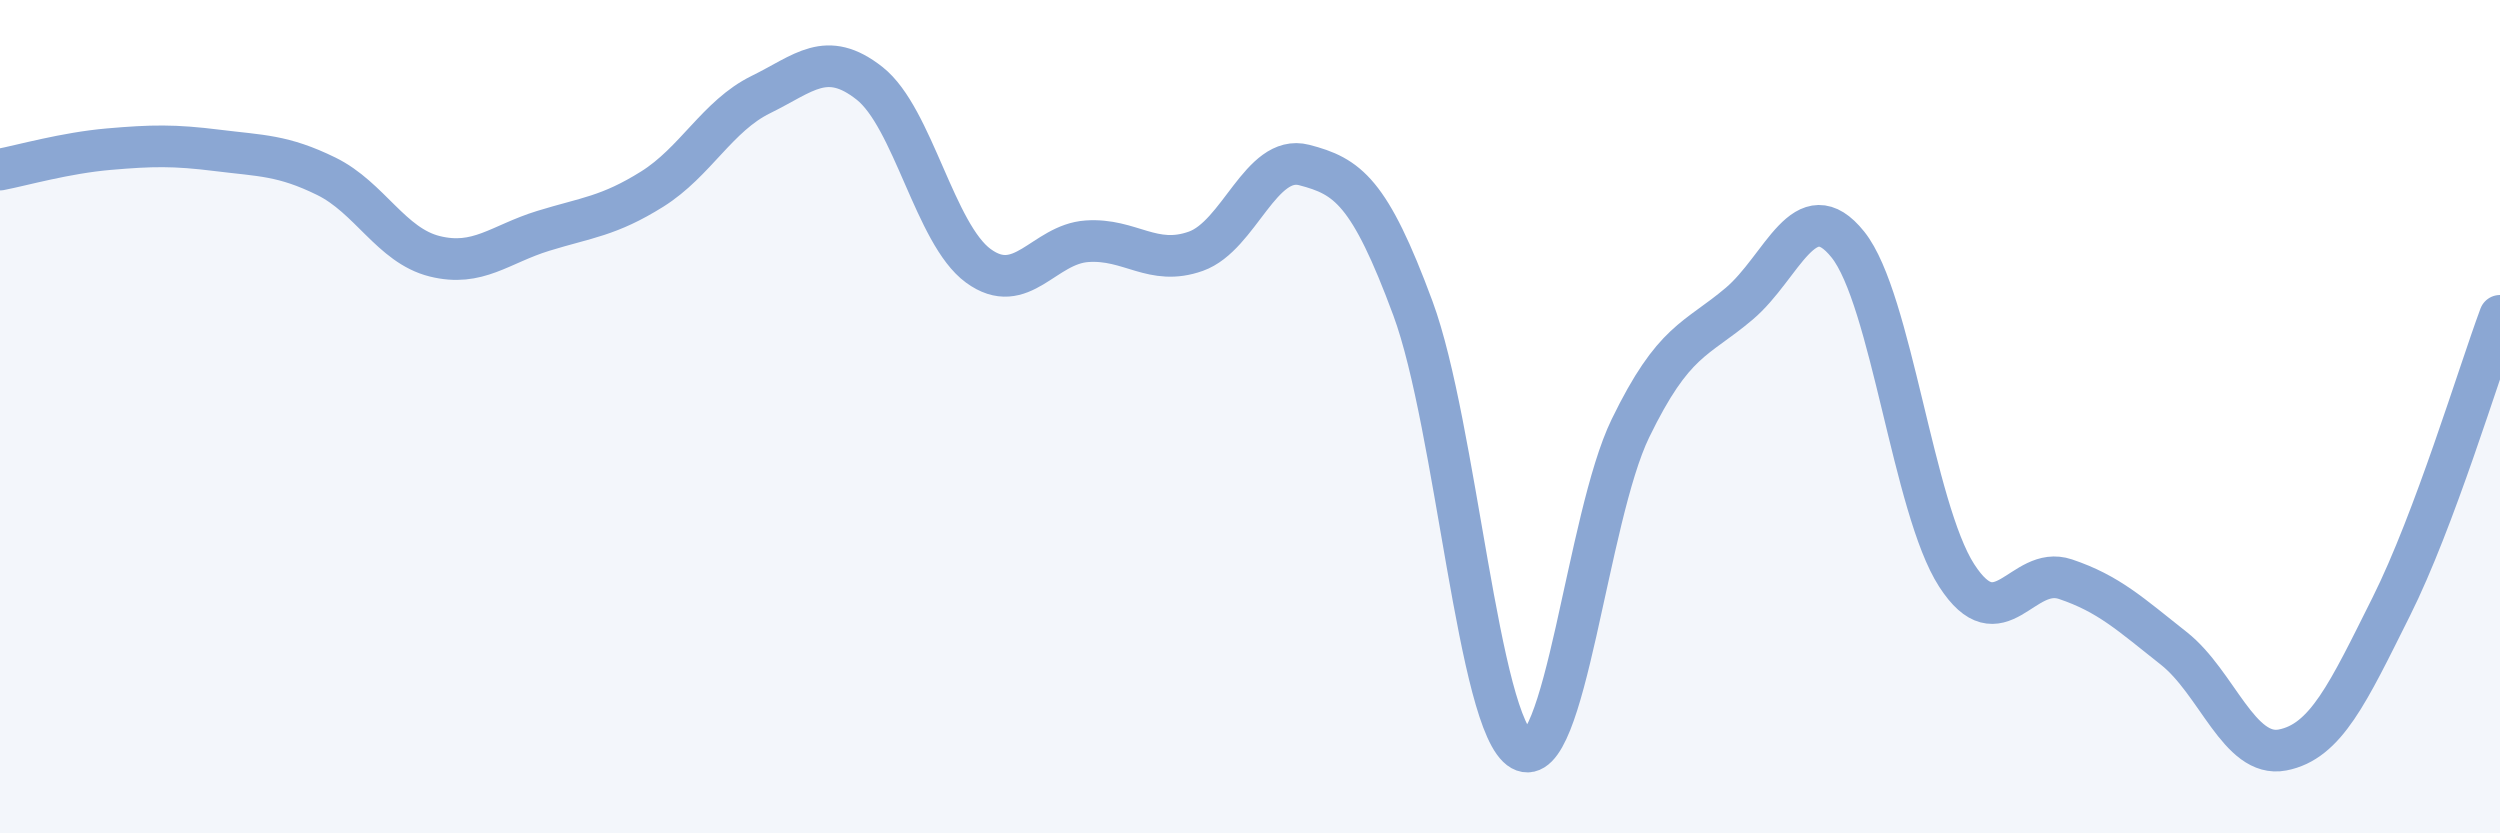
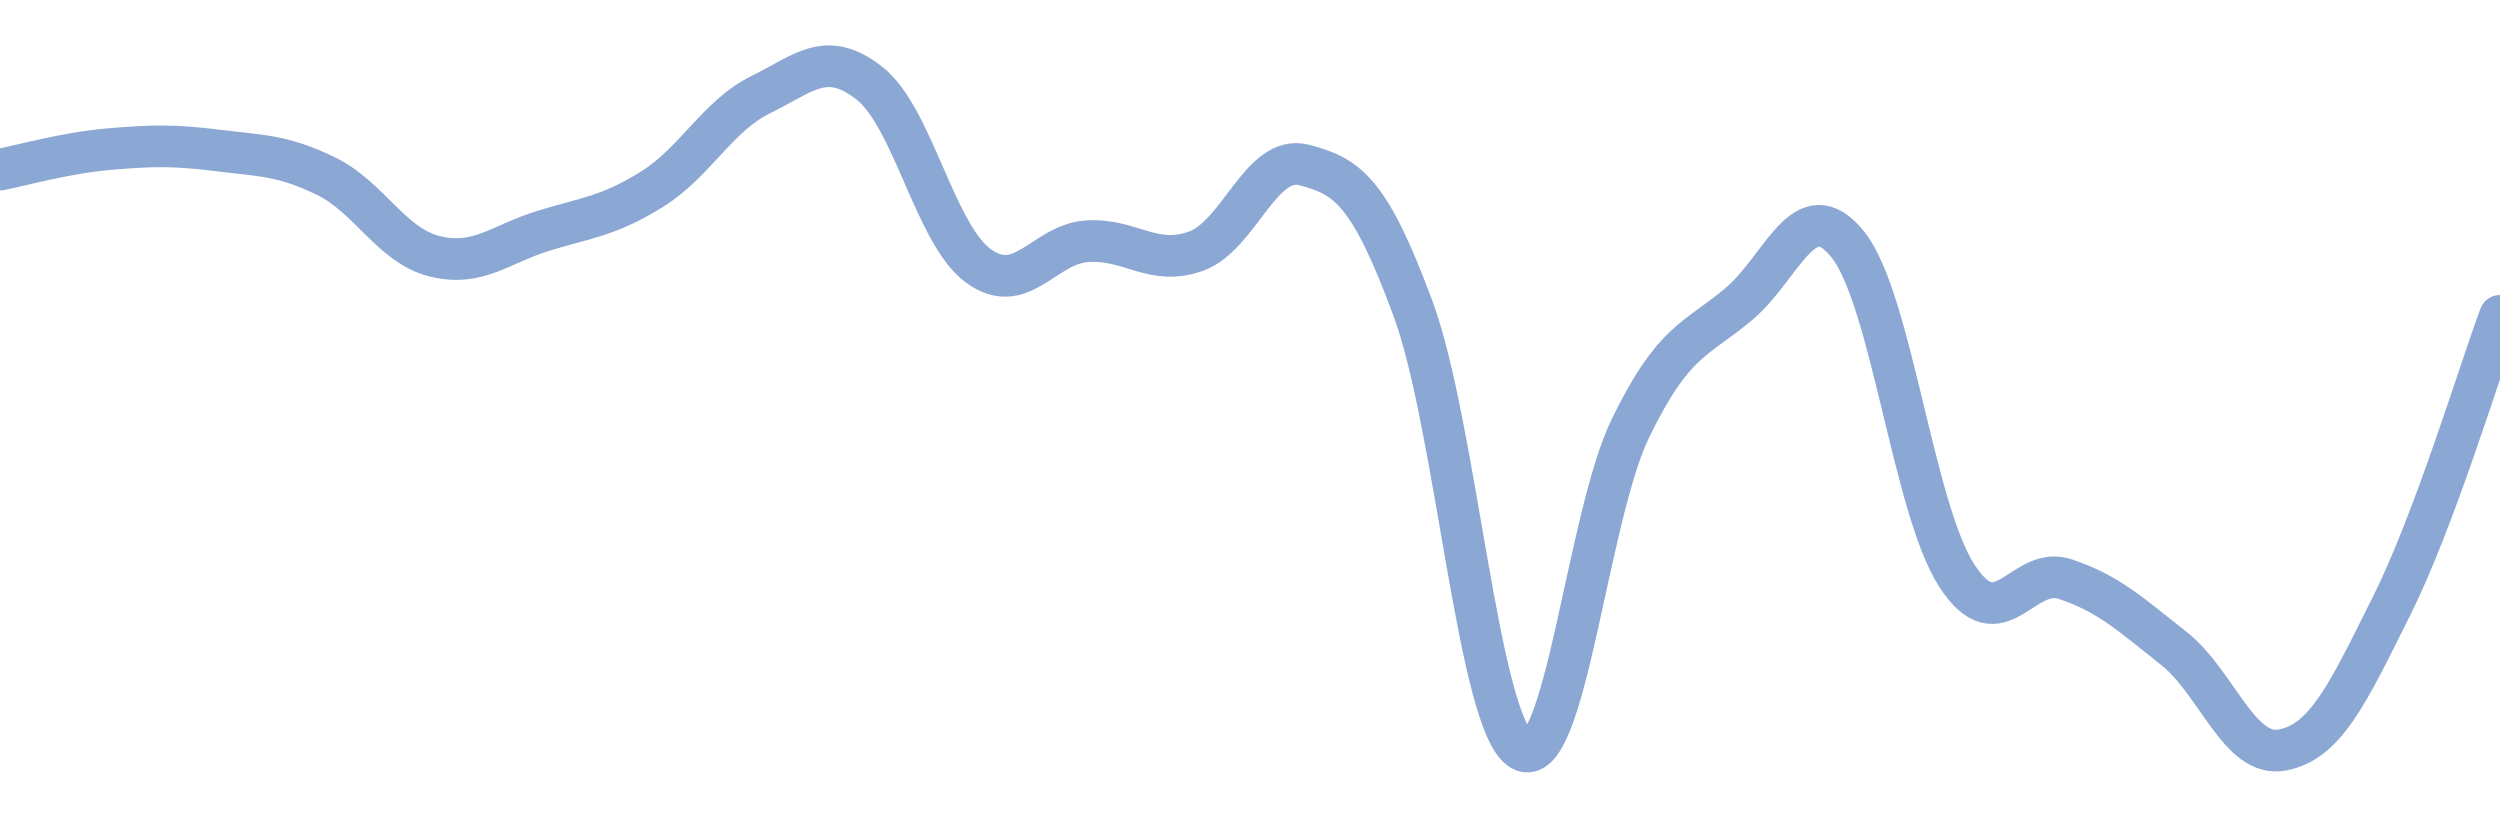
<svg xmlns="http://www.w3.org/2000/svg" width="60" height="20" viewBox="0 0 60 20">
-   <path d="M 0,4.07 C 0.52,3.97 1.57,3.67 2.61,3.58 C 3.65,3.49 4.18,3.48 5.22,3.61 C 6.26,3.74 6.79,3.72 7.83,4.23 C 8.87,4.74 9.39,5.89 10.43,6.15 C 11.47,6.41 12,5.86 13.04,5.54 C 14.08,5.22 14.61,5.19 15.65,4.54 C 16.69,3.89 17.22,2.78 18.26,2.27 C 19.3,1.76 19.83,1.18 20.87,2 C 21.91,2.82 22.44,5.62 23.48,6.38 C 24.52,7.14 25.05,5.86 26.09,5.79 C 27.13,5.72 27.66,6.4 28.7,6.03 C 29.74,5.66 30.26,3.69 31.3,3.96 C 32.34,4.23 32.87,4.59 33.91,7.4 C 34.95,10.21 35.48,17.42 36.52,18 C 37.56,18.58 38.09,12.42 39.13,10.28 C 40.17,8.14 40.7,8.17 41.74,7.29 C 42.78,6.41 43.31,4.57 44.35,5.87 C 45.39,7.17 45.92,12.2 46.96,13.81 C 48,15.42 48.53,13.55 49.57,13.9 C 50.61,14.25 51.13,14.74 52.17,15.56 C 53.21,16.38 53.74,18.2 54.78,18 C 55.82,17.8 56.35,16.64 57.39,14.56 C 58.43,12.48 59.48,8.98 60,7.58L60 20L0 20Z" fill="#8ba7d3" opacity="0.1" stroke-linecap="round" stroke-linejoin="round" />
  <path d="M 0,4.07 C 0.52,3.97 1.57,3.67 2.61,3.58 C 3.65,3.49 4.18,3.48 5.22,3.61 C 6.26,3.74 6.79,3.72 7.83,4.23 C 8.87,4.74 9.39,5.89 10.43,6.15 C 11.47,6.41 12,5.86 13.04,5.54 C 14.08,5.22 14.61,5.19 15.65,4.54 C 16.69,3.89 17.22,2.78 18.26,2.27 C 19.3,1.76 19.83,1.18 20.87,2 C 21.91,2.82 22.44,5.62 23.48,6.38 C 24.52,7.14 25.05,5.86 26.09,5.79 C 27.13,5.72 27.66,6.4 28.7,6.03 C 29.74,5.66 30.26,3.69 31.3,3.96 C 32.34,4.23 32.87,4.59 33.91,7.4 C 34.95,10.21 35.48,17.42 36.52,18 C 37.56,18.58 38.09,12.42 39.13,10.28 C 40.17,8.14 40.7,8.17 41.74,7.29 C 42.78,6.41 43.31,4.57 44.35,5.87 C 45.39,7.17 45.92,12.2 46.96,13.81 C 48,15.42 48.53,13.55 49.57,13.9 C 50.61,14.25 51.13,14.74 52.17,15.56 C 53.21,16.38 53.74,18.2 54.78,18 C 55.82,17.8 56.35,16.64 57.39,14.56 C 58.43,12.48 59.48,8.98 60,7.58" stroke="#8ba7d3" stroke-width="1" fill="none" stroke-linecap="round" stroke-linejoin="round" />
</svg>